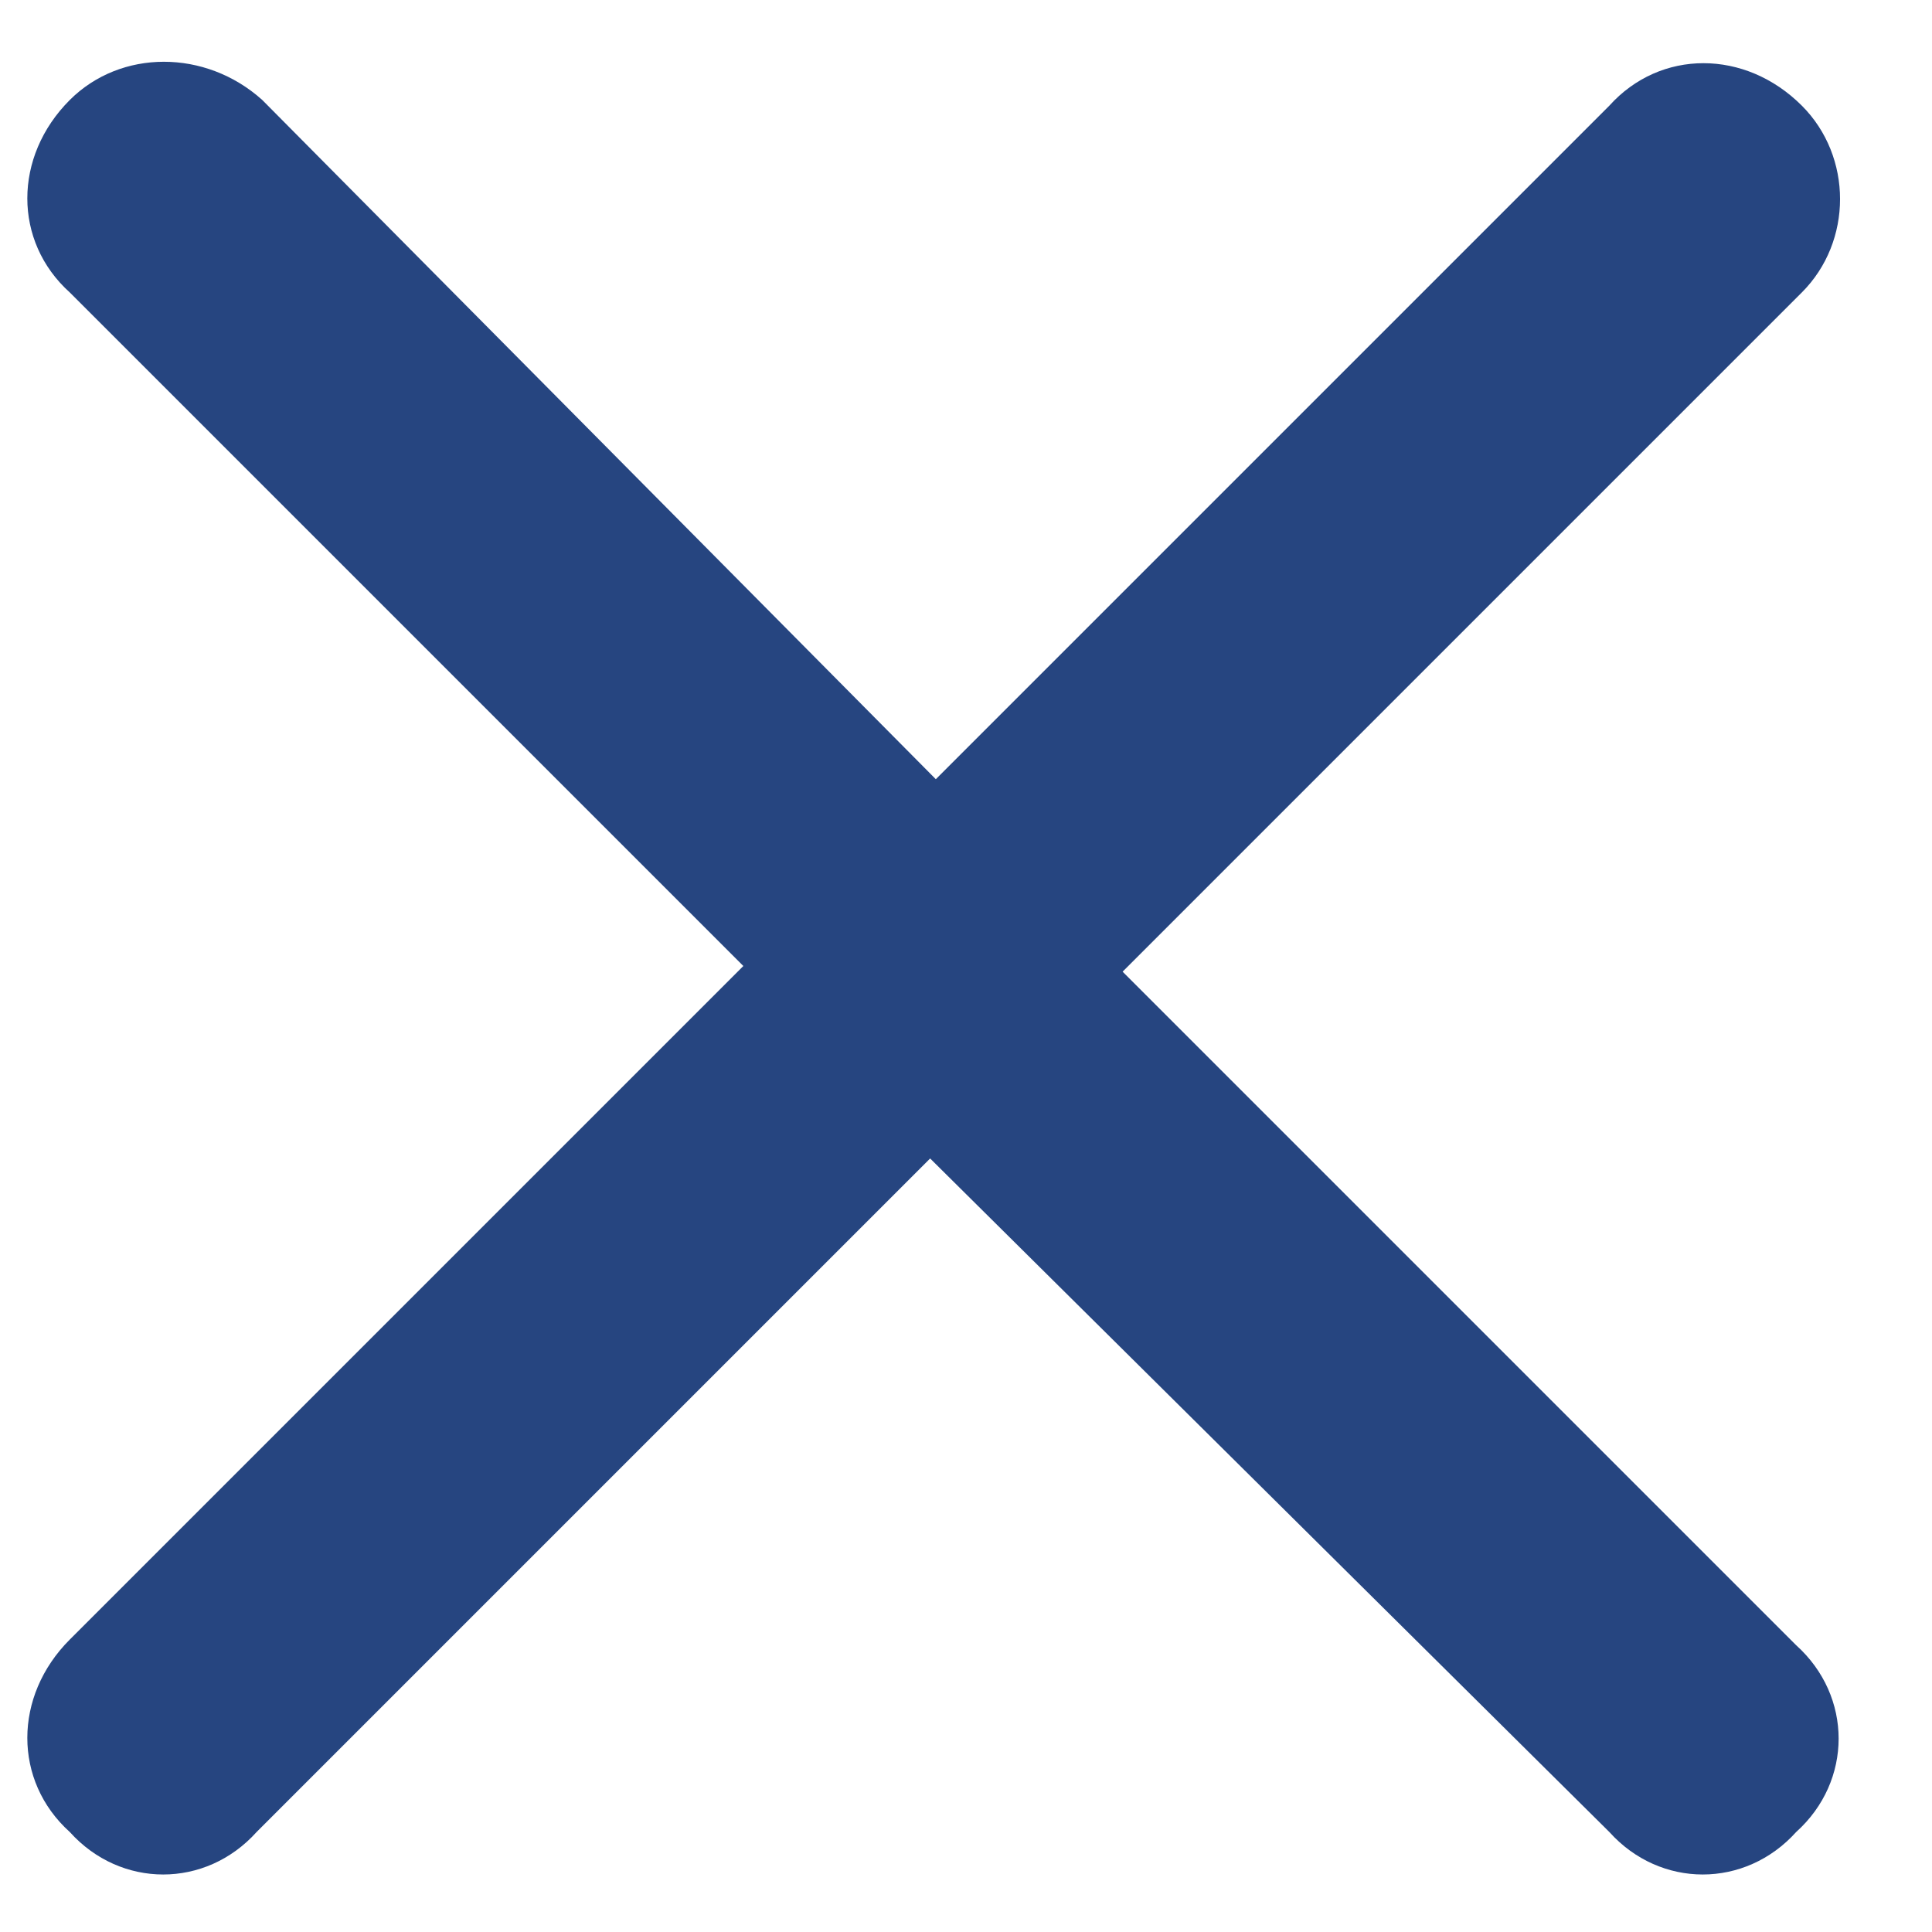
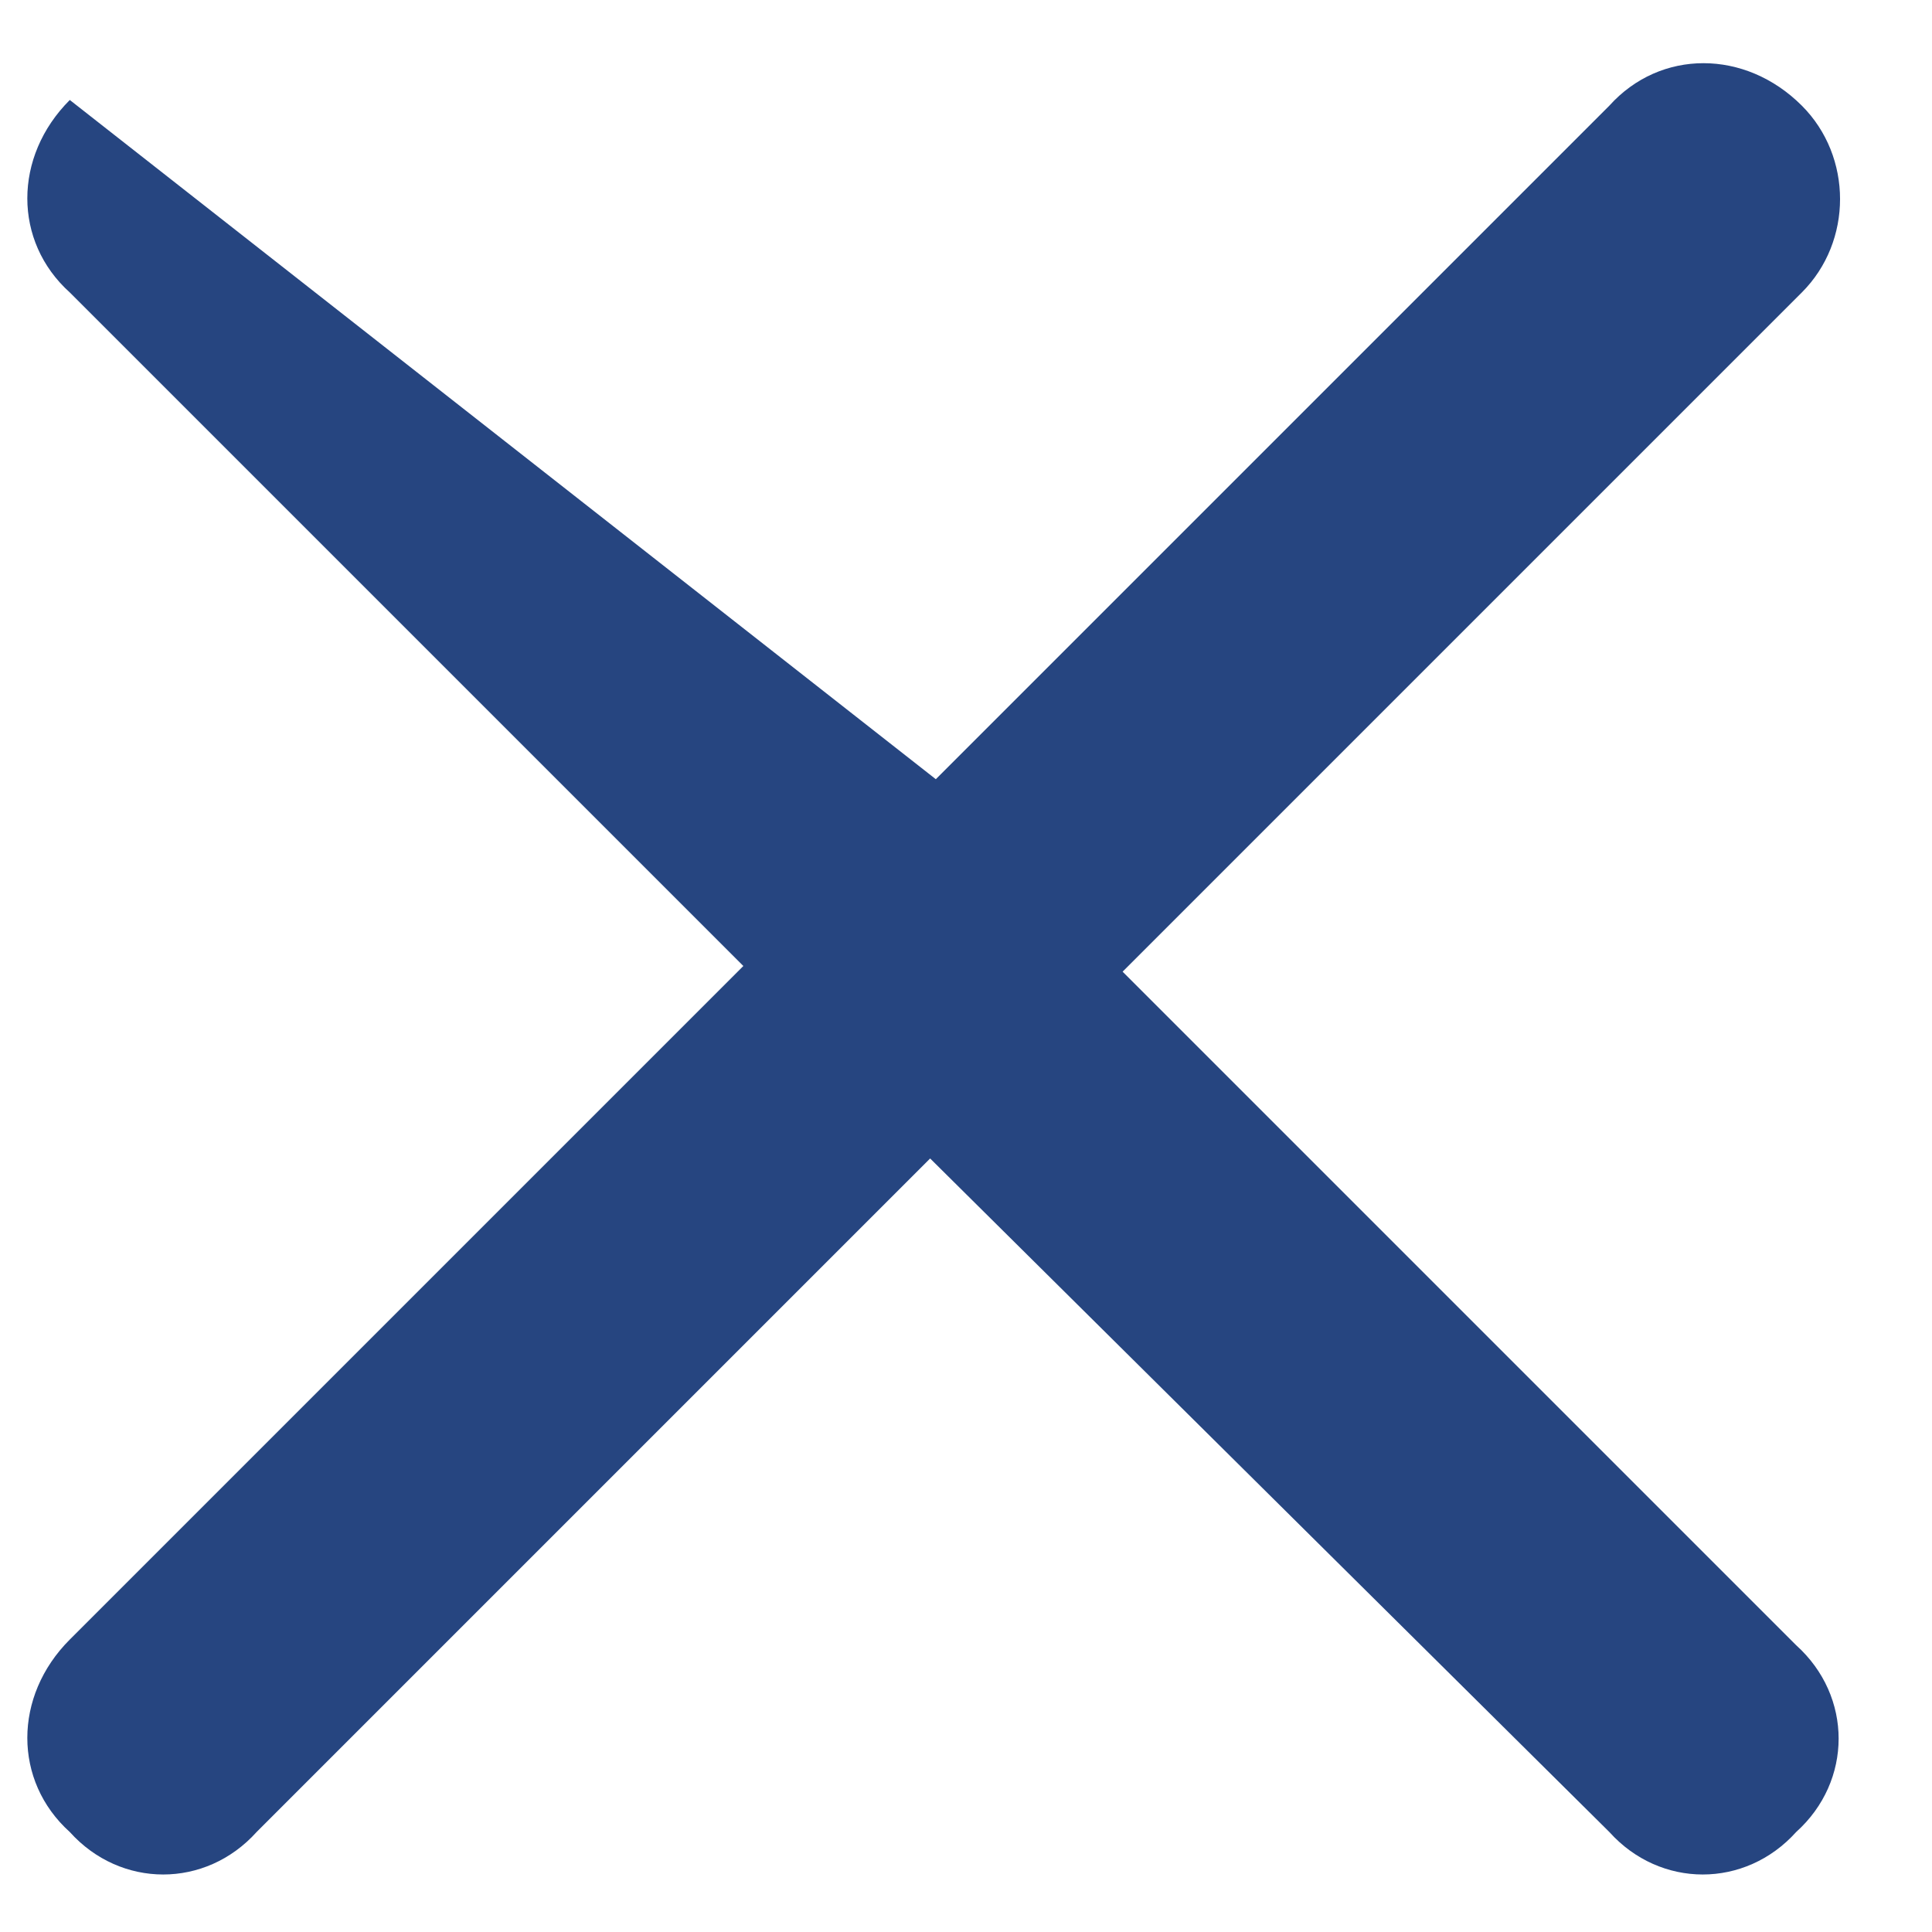
<svg xmlns="http://www.w3.org/2000/svg" width="16" height="16" viewBox="0 0 16 16" fill="none">
-   <path d="M14.922 2.422L9.297 8.047L14.875 13.625C15.344 14.047 15.344 14.75 14.875 15.172C14.453 15.641 13.75 15.641 13.328 15.172L7.703 9.594L2.125 15.172C1.703 15.641 1 15.641 0.578 15.172C0.109 14.75 0.109 14.047 0.578 13.578L6.156 8L0.578 2.422C0.109 2 0.109 1.297 0.578 0.828C1 0.406 1.703 0.406 2.172 0.828L7.75 6.453L13.328 0.875C13.75 0.406 14.453 0.406 14.922 0.875C15.344 1.297 15.344 2 14.922 2.422Z" fill="#264580" />
+   <path d="M14.922 2.422L9.297 8.047L14.875 13.625C15.344 14.047 15.344 14.75 14.875 15.172C14.453 15.641 13.75 15.641 13.328 15.172L7.703 9.594L2.125 15.172C1.703 15.641 1 15.641 0.578 15.172C0.109 14.75 0.109 14.047 0.578 13.578L6.156 8L0.578 2.422C0.109 2 0.109 1.297 0.578 0.828L7.75 6.453L13.328 0.875C13.75 0.406 14.453 0.406 14.922 0.875C15.344 1.297 15.344 2 14.922 2.422Z" fill="#264580" />
</svg>